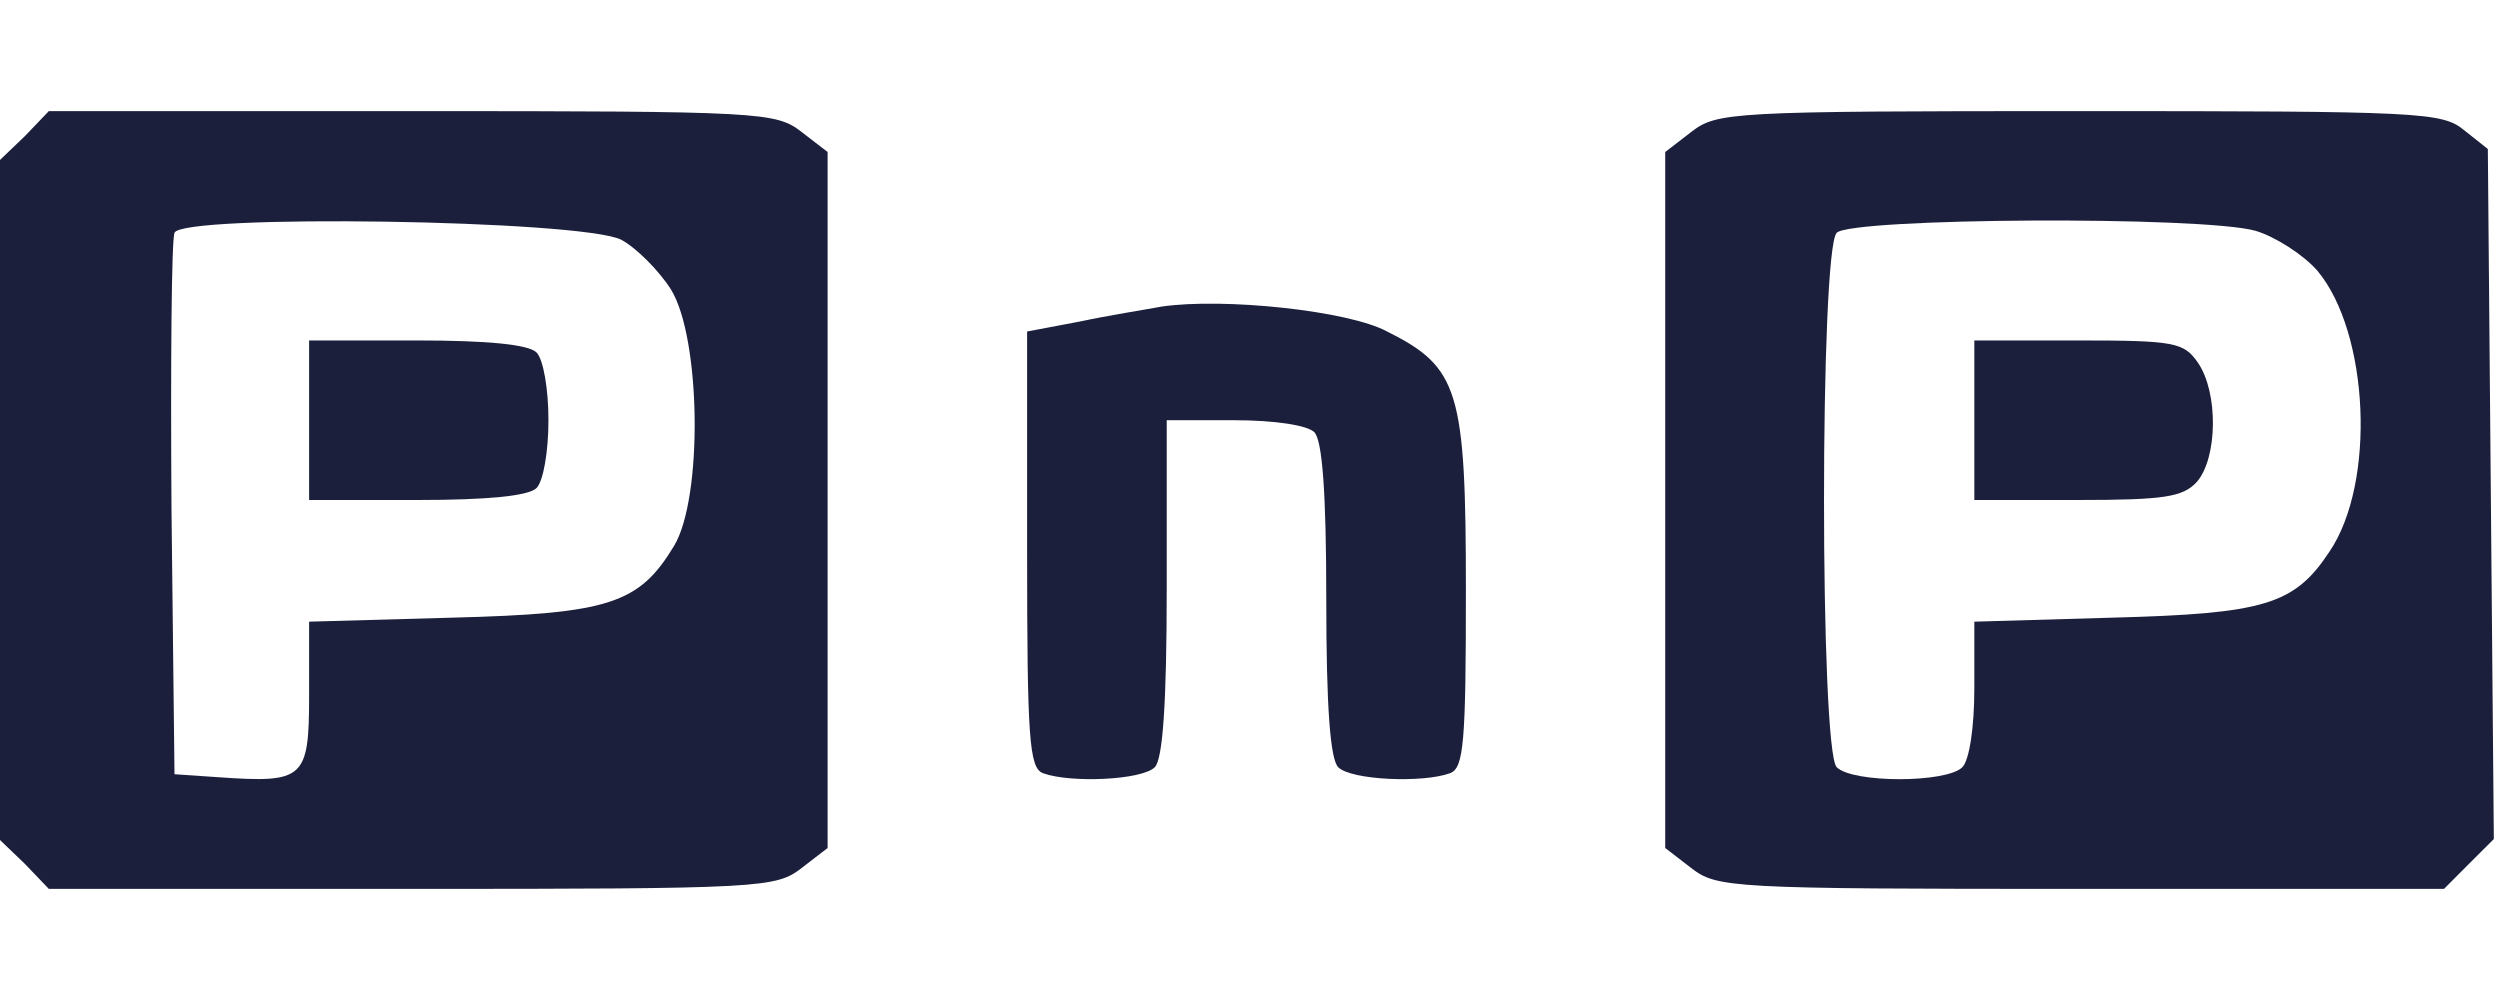
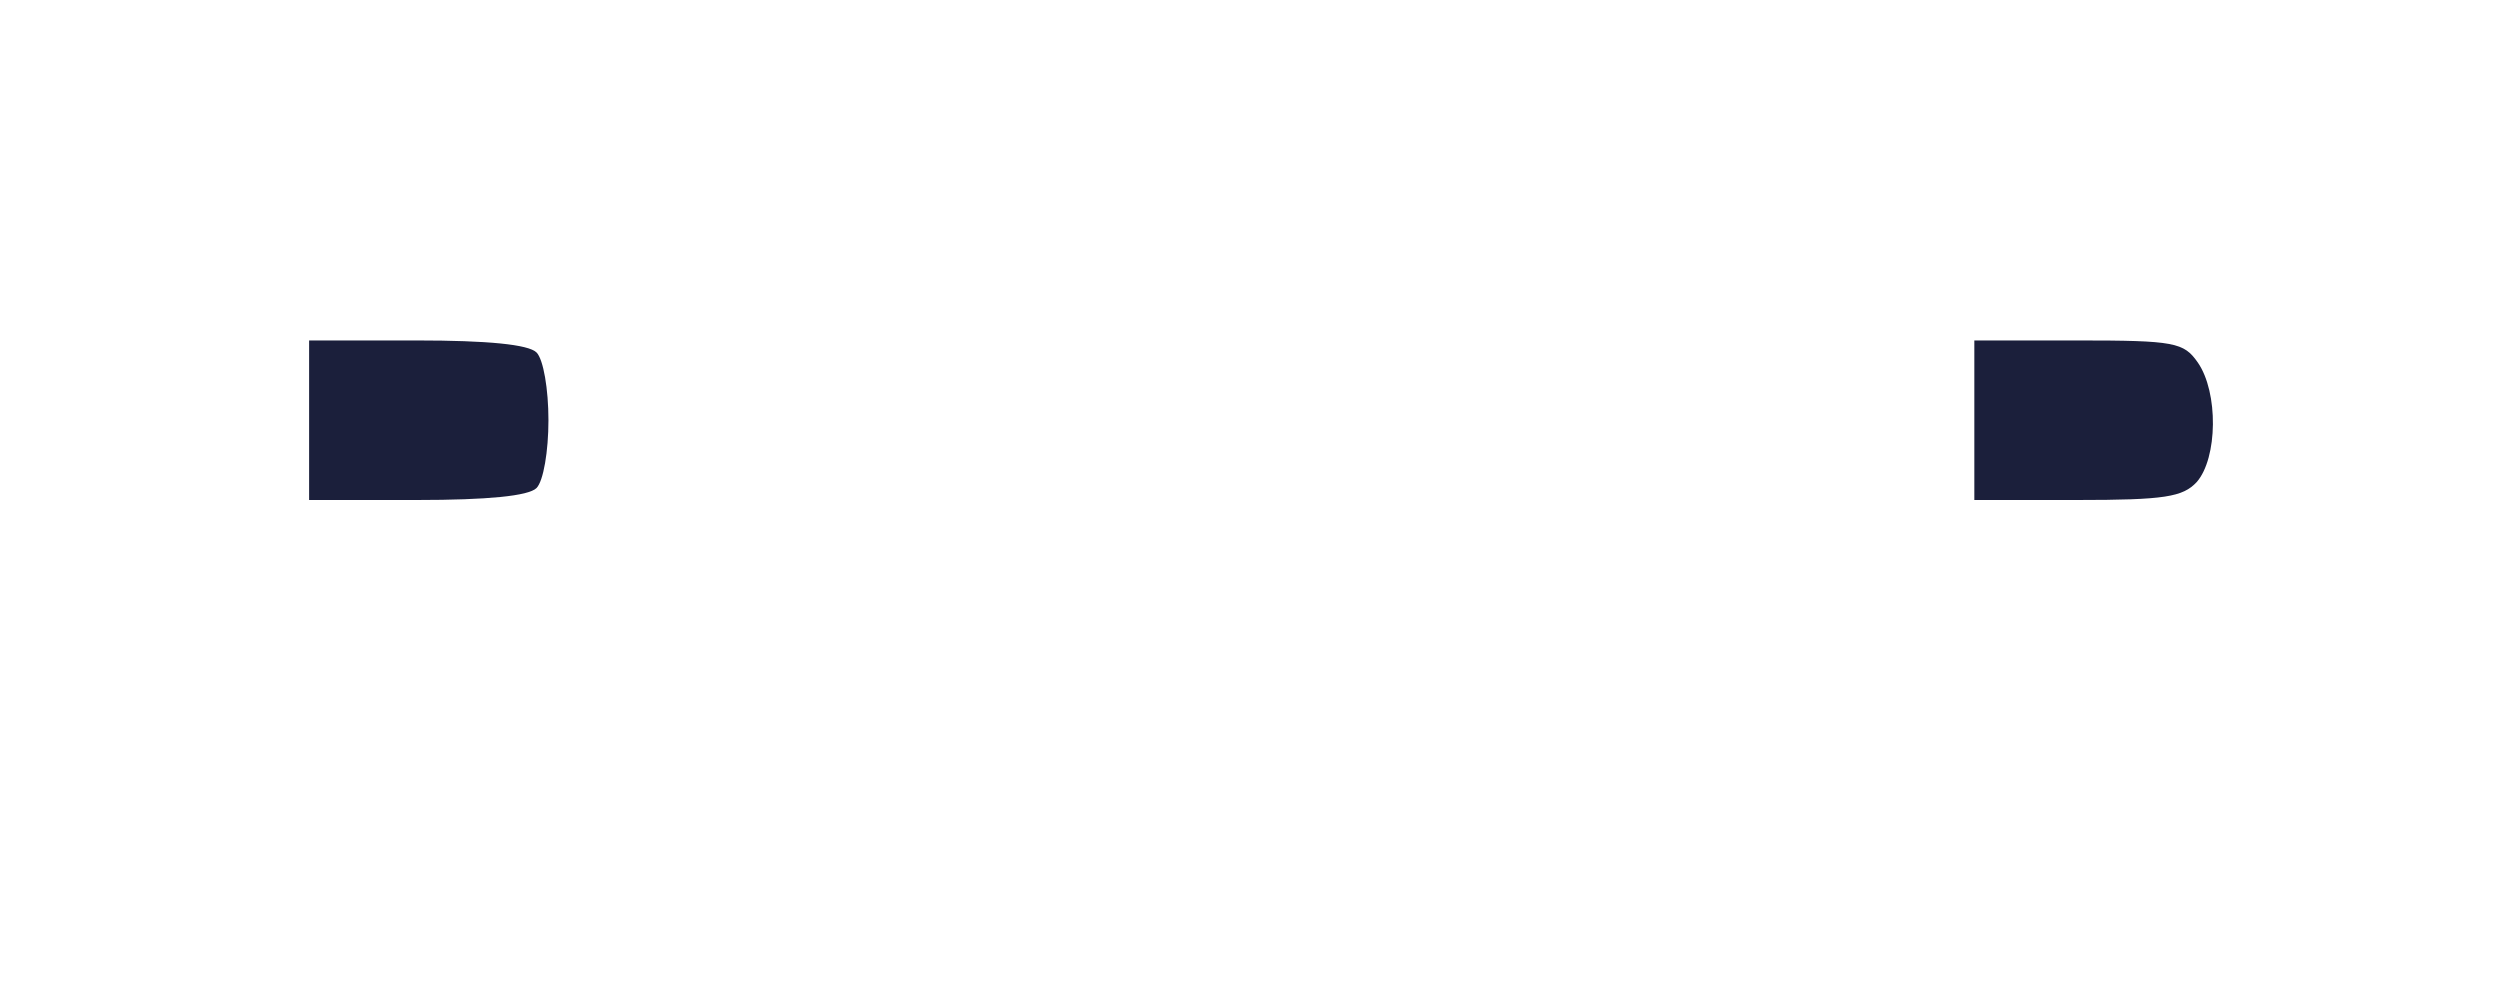
<svg xmlns="http://www.w3.org/2000/svg" width="45" height="18" viewBox="0 0 45 18" fill="none">
-   <path d="M0.449 2.449L0 2.879V9V15.12L0.449 15.551L0.879 16H7.413C13.749 16 13.964 15.982 14.431 15.623L14.897 15.264V9V2.736L14.431 2.377C13.964 2.018 13.749 2 7.413 2H0.879L0.449 2.449ZM11.182 4.315C11.451 4.459 11.864 4.872 12.079 5.213C12.618 6.092 12.654 8.964 12.133 9.826C11.505 10.867 10.967 11.046 8.131 11.118L5.564 11.19V12.518C5.564 14.026 5.474 14.097 3.931 13.99L3.141 13.936L3.087 9.179C3.069 6.559 3.087 4.315 3.141 4.19C3.267 3.849 10.464 3.956 11.182 4.315Z" fill="#1B1F3B" />
  <path d="M5.564 7.564V9H7.503C8.777 9 9.513 8.928 9.657 8.785C9.782 8.659 9.872 8.121 9.872 7.564C9.872 7.008 9.782 6.469 9.657 6.344C9.513 6.2 8.777 6.128 7.503 6.128H5.564V7.564Z" fill="#1B1F3B" />
-   <path d="M30.44 2.377L29.974 2.736V9V15.264L30.44 15.623C30.907 15.982 31.122 16 37.458 16H43.992L44.44 15.551L44.889 15.103L44.835 8.892L44.781 2.682L44.351 2.341C43.956 2.018 43.561 2 37.422 2C31.122 2 30.907 2.018 30.44 2.377ZM40.599 4.154C40.958 4.262 41.461 4.585 41.712 4.872C42.645 5.985 42.771 8.695 41.928 9.933C41.299 10.885 40.761 11.046 38.015 11.118L35.538 11.19V12.392C35.538 13.092 35.448 13.685 35.322 13.81C35.035 14.097 33.348 14.097 33.061 13.81C32.756 13.505 32.756 4.495 33.061 4.19C33.33 3.921 39.63 3.885 40.599 4.154Z" fill="#1B1F3B" />
  <path d="M35.538 7.564V9H37.387C38.966 9 39.289 8.946 39.541 8.677C39.918 8.246 39.935 7.062 39.559 6.523C39.307 6.164 39.146 6.128 37.405 6.128H35.538V7.564Z" fill="#1B1F3B" />
-   <path d="M20.911 5.518C20.624 5.572 19.942 5.679 19.44 5.787L18.488 5.967V9.897C18.488 13.29 18.524 13.828 18.776 13.918C19.26 14.097 20.552 14.044 20.786 13.81C20.929 13.667 21.001 12.68 21.001 10.579V7.564H22.222C22.94 7.564 23.532 7.654 23.657 7.779C23.801 7.923 23.873 8.856 23.873 10.795C23.873 12.733 23.945 13.667 24.088 13.81C24.322 14.044 25.614 14.097 26.099 13.918C26.35 13.828 26.386 13.361 26.386 10.633C26.386 7.026 26.26 6.613 24.968 5.967C24.268 5.59 22.024 5.356 20.911 5.518Z" fill="#1B1F3B" />
</svg>